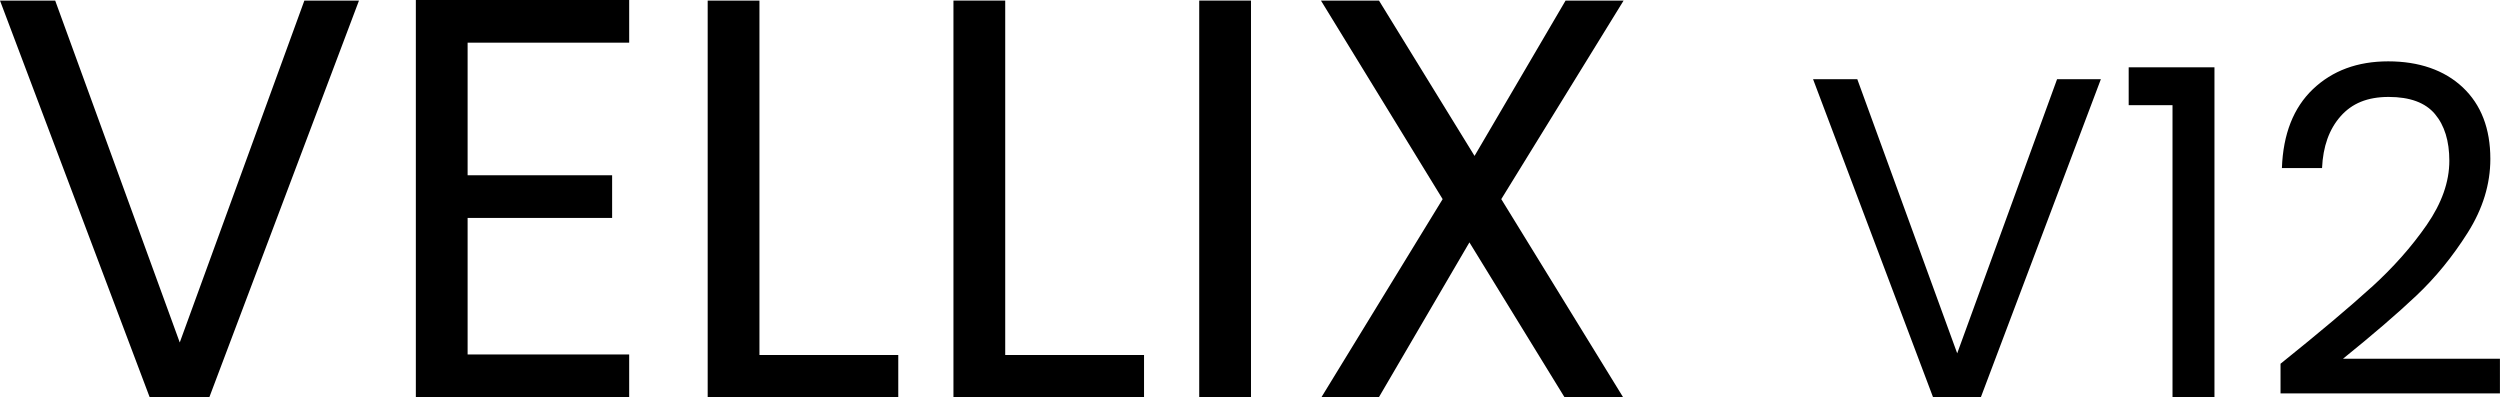
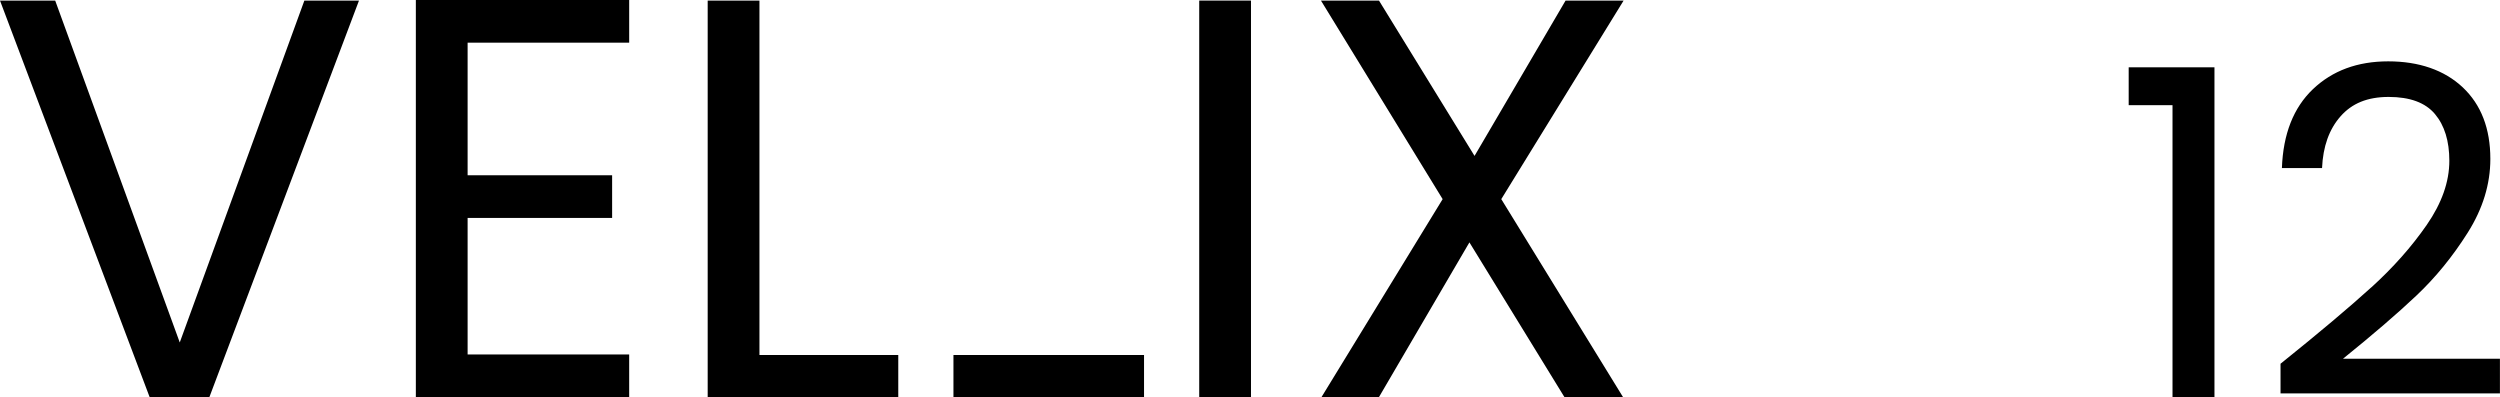
<svg xmlns="http://www.w3.org/2000/svg" id="_レイヤー_2" data-name="レイヤー 2" viewBox="0 0 746.13 118.52">
  <g id="_レイヤー_1-2" data-name="レイヤー 1">
    <g>
      <path d="M107.14.17l-44.65,118.35h-17.83L0,.17h16.47l37.18,102.04L90.84.17h16.3Z" />
      <path d="M139.56,12.74v39.56h43.13v12.74h-43.13v40.75h48.22v12.74h-63.67V0h63.67v12.74h-48.22Z" />
      <path d="M226.66,105.95h41.43v12.57h-56.88V.17h15.45v105.78Z" />
-       <path d="M300.01,105.95h41.43v12.57h-56.88V.17h15.45v105.78Z" />
+       <path d="M300.01,105.95h41.43v12.57h-56.88V.17v105.78Z" />
      <path d="M373.36.17v118.35h-15.45V.17h15.45Z" />
      <path d="M448.06,59.43l36.34,59.09h-17.49l-28.36-46.18-27,46.18h-17.15l36.16-59.09L394.24.17h17.32l28.52,46.36L467.25.17h17.32l-36.51,59.26Z" />
-       <path d="M627.01,23.63l-35.81,94.89h-14.29l-35.8-94.89h13.2l29.82,81.82,29.81-81.82h13.07Z" />
      <path d="M635.31,31.39v-11.3h25.6v98.42h-12.52V31.39h-13.07Z" />
      <path d="M707.73,85.77c6.54-5.94,12.05-12.16,16.54-18.65,4.49-6.49,6.74-12.87,6.74-19.13,0-5.9-1.43-10.55-4.29-13.95-2.86-3.41-7.47-5.11-13.82-5.11s-10.96,1.93-14.36,5.79c-3.41,3.86-5.24,9.01-5.52,15.45h-11.98c.36-10.17,3.45-18.02,9.26-23.56,5.81-5.53,13.3-8.3,22.46-8.3s16.76,2.59,22.25,7.76c5.49,5.18,8.24,12.3,8.24,21.37,0,7.53-2.25,14.86-6.74,21.98-4.5,7.13-9.6,13.39-15.32,18.79-5.72,5.4-13.02,11.68-21.91,18.85h46.83v10.35h-65.48v-8.85c11.53-9.26,20.56-16.86,27.09-22.8Z" />
    </g>
  </g>
</svg>